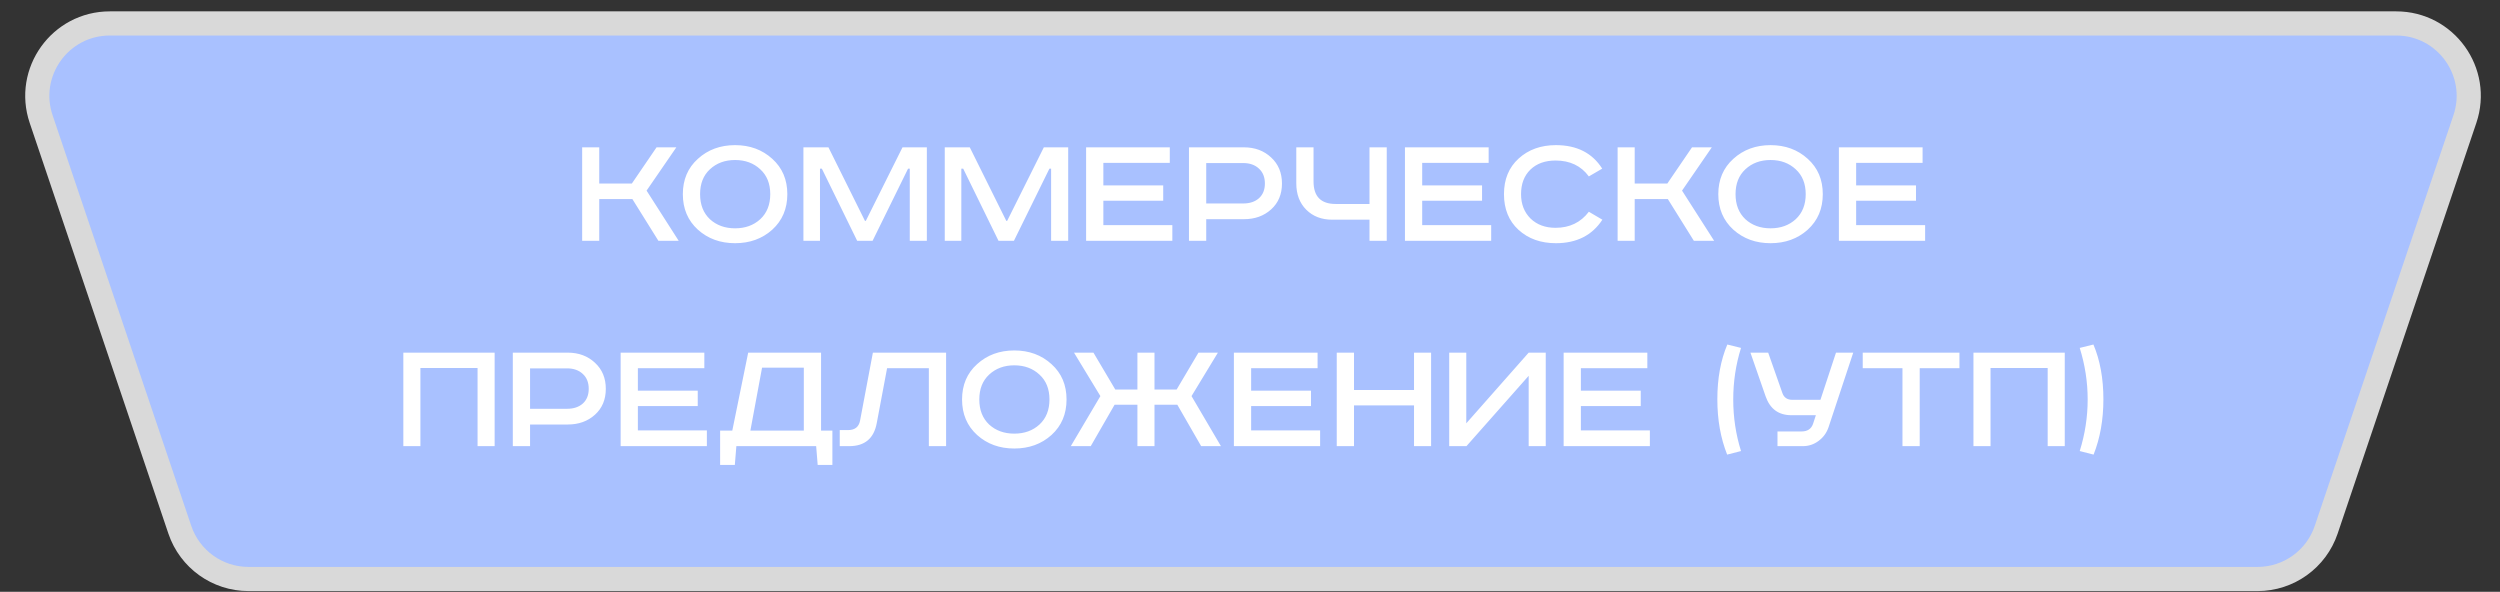
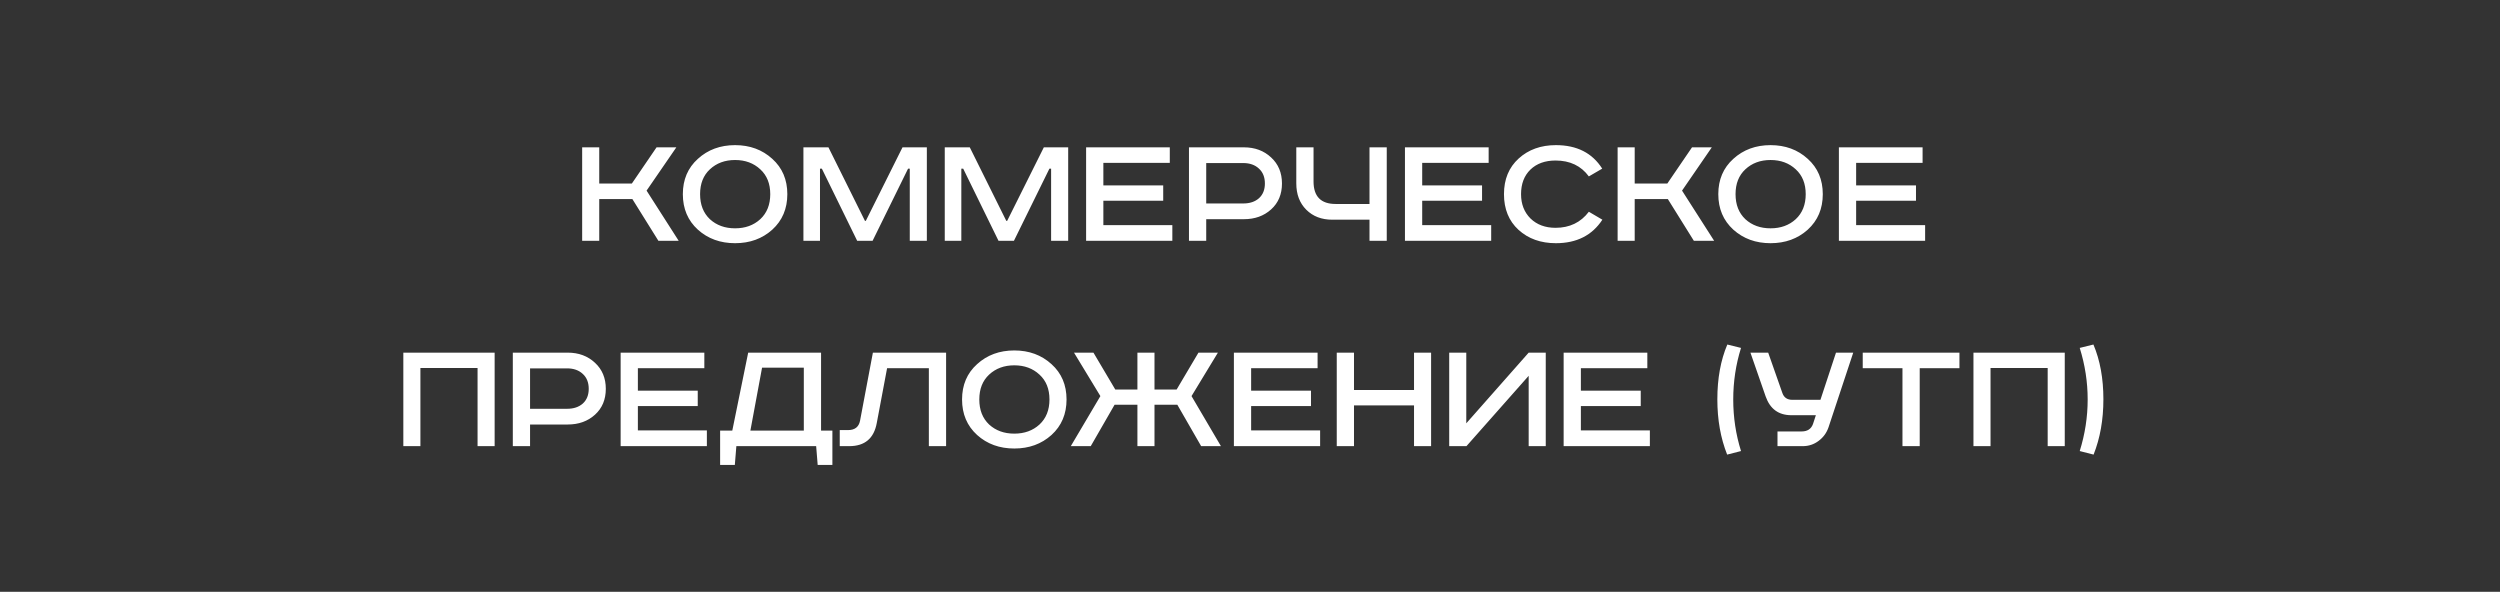
<svg xmlns="http://www.w3.org/2000/svg" width="207" height="49" viewBox="0 0 207 49" fill="none">
  <rect x="0" y="0" width="207" height="49" fill="#333333" stroke="none" />
-   <path d="M9.092 1.941H198.408C202.514 1.941 205.406 5.972 204.093 9.861L192.61 43.861C191.787 46.3 189.5 47.941 186.926 47.941H20.574C18 47.941 15.713 46.3 14.889 43.861L3.407 9.861C2.094 5.972 4.986 1.941 9.092 1.941Z" fill="#A9C1FF" stroke="#D9D9D9" stroke-width="2" />
  <path d="M48.203 12.199L49.617 12.199L49.617 15.195L52.319 15.195L54.363 12.199L56.001 12.199L53.537 15.783L56.197 19.941H54.517L52.361 16.483H49.617L49.617 19.941L48.203 19.941L48.203 12.199ZM58.779 14.019C58.237 14.523 57.967 15.209 57.967 16.077C57.967 16.945 58.237 17.636 58.779 18.149C59.33 18.653 60.025 18.905 60.865 18.905C61.705 18.905 62.4 18.653 62.951 18.149C63.502 17.636 63.777 16.945 63.777 16.077C63.777 15.209 63.502 14.523 62.951 14.019C62.4 13.506 61.705 13.249 60.865 13.249C60.025 13.249 59.33 13.506 58.779 14.019ZM63.945 13.151C64.775 13.898 65.191 14.873 65.191 16.077C65.191 17.281 64.775 18.261 63.945 19.017C63.114 19.764 62.087 20.137 60.865 20.137C59.642 20.137 58.615 19.764 57.785 19.017C56.954 18.261 56.539 17.281 56.539 16.077C56.539 14.873 56.954 13.898 57.785 13.151C58.615 12.395 59.642 12.017 60.865 12.017C62.087 12.017 63.114 12.395 63.945 13.151ZM66.523 12.199L68.595 12.199L71.619 18.289H71.689L74.727 12.199L76.743 12.199L76.743 19.941H75.329L75.329 13.963H75.189L72.249 19.941H70.975L68.049 13.963H67.895L67.895 19.941H66.523L66.523 12.199ZM78.226 12.199L80.298 12.199L83.322 18.289H83.392L86.43 12.199L88.446 12.199L88.446 19.941H87.032L87.032 13.963H86.892L83.952 19.941H82.678L79.752 13.963H79.598L79.598 19.941L78.226 19.941L78.226 12.199ZM89.93 12.199L96.859 12.199V13.487L91.358 13.487V15.349L96.314 15.349V16.623L91.358 16.623V18.639L97.07 18.639V19.941L89.93 19.941L89.93 12.199ZM98.447 12.199L102.997 12.199C103.902 12.199 104.654 12.479 105.251 13.039C105.848 13.59 106.147 14.309 106.147 15.195C106.147 16.082 105.848 16.796 105.251 17.337C104.654 17.879 103.902 18.149 102.997 18.149L99.875 18.149V19.941L98.447 19.941V12.199ZM99.875 13.501V16.847L102.941 16.847C103.482 16.847 103.916 16.703 104.243 16.413C104.57 16.115 104.733 15.709 104.733 15.195C104.733 14.673 104.57 14.262 104.243 13.963C103.916 13.655 103.482 13.501 102.941 13.501L99.875 13.501ZM107.333 12.199L108.761 12.199V15.027C108.761 16.269 109.372 16.889 110.595 16.889L113.395 16.889V12.199L114.823 12.199V19.941L113.395 19.941V18.191L110.315 18.191C109.428 18.191 108.71 17.916 108.159 17.365C107.608 16.815 107.333 16.087 107.333 15.181V12.199ZM116.33 12.199L123.26 12.199V13.487L117.758 13.487V15.349L122.714 15.349V16.623L117.758 16.623V18.639L123.47 18.639V19.941L116.33 19.941V12.199ZM132.663 13.963L131.557 14.607C130.913 13.73 129.993 13.291 128.799 13.291C127.931 13.291 127.235 13.543 126.713 14.047C126.199 14.551 125.943 15.228 125.943 16.077C125.943 16.899 126.204 17.571 126.727 18.093C127.259 18.607 127.949 18.863 128.799 18.863C129.965 18.863 130.885 18.42 131.557 17.533L132.677 18.191C131.827 19.489 130.544 20.137 128.827 20.137C127.576 20.137 126.545 19.769 125.733 19.031C124.93 18.294 124.529 17.309 124.529 16.077C124.529 14.845 124.935 13.861 125.747 13.123C126.559 12.386 127.585 12.017 128.827 12.017C130.563 12.017 131.841 12.666 132.663 13.963ZM133.939 12.199L135.353 12.199V15.195L138.055 15.195L140.099 12.199L141.737 12.199L139.273 15.783L141.933 19.941L140.253 19.941L138.097 16.483L135.353 16.483V19.941L133.939 19.941V12.199ZM144.515 14.019C143.974 14.523 143.703 15.209 143.703 16.077C143.703 16.945 143.974 17.636 144.515 18.149C145.066 18.653 145.761 18.905 146.601 18.905C147.441 18.905 148.137 18.653 148.687 18.149C149.238 17.636 149.513 16.945 149.513 16.077C149.513 15.209 149.238 14.523 148.687 14.019C148.137 13.506 147.441 13.249 146.601 13.249C145.761 13.249 145.066 13.506 144.515 14.019ZM149.681 13.151C150.512 13.898 150.927 14.873 150.927 16.077C150.927 17.281 150.512 18.261 149.681 19.017C148.851 19.764 147.824 20.137 146.601 20.137C145.379 20.137 144.352 19.764 143.521 19.017C142.691 18.261 142.275 17.281 142.275 16.077C142.275 14.873 142.691 13.898 143.521 13.151C144.352 12.395 145.379 12.017 146.601 12.017C147.824 12.017 148.851 12.395 149.681 13.151ZM152.26 12.199L159.19 12.199V13.487L153.688 13.487V15.349L158.644 15.349L158.644 16.623L153.688 16.623V18.639L159.4 18.639V19.941L152.26 19.941V12.199ZM33.396 29.199L40.956 29.199L40.956 36.941H39.542L39.542 30.473L34.81 30.473L34.81 36.941H33.396L33.396 29.199ZM42.461 29.199L47.011 29.199C47.916 29.199 48.667 29.479 49.265 30.039C49.862 30.59 50.161 31.309 50.161 32.195C50.161 33.082 49.862 33.796 49.265 34.337C48.667 34.879 47.916 35.149 47.011 35.149L43.889 35.149L43.889 36.941H42.461L42.461 29.199ZM43.889 30.501V33.847L46.955 33.847C47.496 33.847 47.93 33.703 48.257 33.413C48.583 33.115 48.747 32.709 48.747 32.195C48.747 31.673 48.583 31.262 48.257 30.963C47.93 30.655 47.496 30.501 46.955 30.501L43.889 30.501ZM51.389 29.199L58.319 29.199V30.487L52.816 30.487V32.349L57.773 32.349V33.623L52.816 33.623V35.639L58.529 35.639V36.941L51.389 36.941L51.389 29.199ZM61.95 29.199L67.984 29.199L67.984 35.653H68.922V38.495H67.704L67.578 36.941L60.97 36.941L60.844 38.495H59.626V35.653H60.634L61.95 29.199ZM63.098 30.445L62.132 35.653L66.556 35.653L66.556 30.445L63.098 30.445ZM72.275 29.199L78.337 29.199L78.337 36.941H76.909L76.909 30.487L73.451 30.487L72.597 35.023C72.363 36.302 71.603 36.941 70.315 36.941H69.531V35.611H70.217C70.777 35.611 71.108 35.355 71.211 34.841L72.275 29.199ZM81.898 31.019C81.357 31.523 81.086 32.209 81.086 33.077C81.086 33.945 81.357 34.636 81.898 35.149C82.449 35.653 83.144 35.905 83.984 35.905C84.824 35.905 85.519 35.653 86.07 35.149C86.621 34.636 86.896 33.945 86.896 33.077C86.896 32.209 86.621 31.523 86.07 31.019C85.519 30.506 84.824 30.249 83.984 30.249C83.144 30.249 82.449 30.506 81.898 31.019ZM87.064 30.151C87.895 30.898 88.31 31.873 88.31 33.077C88.31 34.281 87.895 35.261 87.064 36.017C86.233 36.764 85.207 37.137 83.984 37.137C82.761 37.137 81.735 36.764 80.904 36.017C80.073 35.261 79.658 34.281 79.658 33.077C79.658 31.873 80.073 30.898 80.904 30.151C81.735 29.395 82.761 29.017 83.984 29.017C85.207 29.017 86.233 29.395 87.064 30.151ZM88.928 29.199L90.538 29.199L92.344 32.251H94.178V29.199L95.592 29.199V32.251H97.426L99.232 29.199L100.842 29.199L98.658 32.797L101.094 36.941H99.456L97.482 33.511L95.592 33.511L95.592 36.941L94.178 36.941L94.178 33.511H92.288L90.314 36.941L88.662 36.941L91.112 32.797L88.928 29.199ZM102.166 29.199L109.096 29.199V30.487L103.594 30.487V32.349L108.55 32.349V33.623L103.594 33.623V35.639L109.306 35.639L109.306 36.941L102.166 36.941L102.166 29.199ZM110.683 29.199L112.111 29.199V32.293L117.081 32.293V29.199L118.495 29.199L118.495 36.941H117.081L117.081 33.567L112.111 33.567L112.111 36.941L110.683 36.941L110.683 29.199ZM119.994 29.199L121.408 29.199V35.051L126.574 29.199H127.988L127.988 36.941H126.574L126.574 31.117L121.422 36.941L119.994 36.941L119.994 29.199ZM129.469 29.199L136.399 29.199V30.487L130.897 30.487V32.349H135.853V33.623H130.897V35.639H136.609V36.941L129.469 36.941V29.199ZM143.022 28.527L144.156 28.807C143.727 30.179 143.512 31.603 143.512 33.077C143.512 34.552 143.727 35.975 144.156 37.347L143.008 37.641C142.467 36.279 142.196 34.753 142.196 33.063C142.196 31.337 142.472 29.825 143.022 28.527ZM144.936 29.199L146.406 29.199L147.582 32.545C147.712 32.919 147.988 33.105 148.408 33.105H150.732L152.02 29.199L153.448 29.199L151.404 35.373C151.245 35.84 150.97 36.218 150.578 36.507C150.195 36.797 149.756 36.941 149.262 36.941L147.176 36.941V35.723L149.178 35.723C149.654 35.723 149.966 35.518 150.116 35.107L150.354 34.379H148.324C147.269 34.379 146.56 33.861 146.196 32.825L144.936 29.199ZM154.234 29.199L162.242 29.199V30.487L158.952 30.487L158.952 36.941H157.524L157.524 30.487L154.234 30.487V29.199ZM163.402 29.199L170.962 29.199L170.962 36.941L169.548 36.941L169.548 30.473L164.816 30.473L164.816 36.941L163.402 36.941L163.402 29.199ZM172.201 28.807L173.335 28.527C173.885 29.825 174.161 31.337 174.161 33.063C174.161 34.753 173.89 36.279 173.349 37.641L172.201 37.347C172.639 35.947 172.859 34.524 172.859 33.077C172.859 31.631 172.639 30.207 172.201 28.807Z" fill="white" />
</svg>